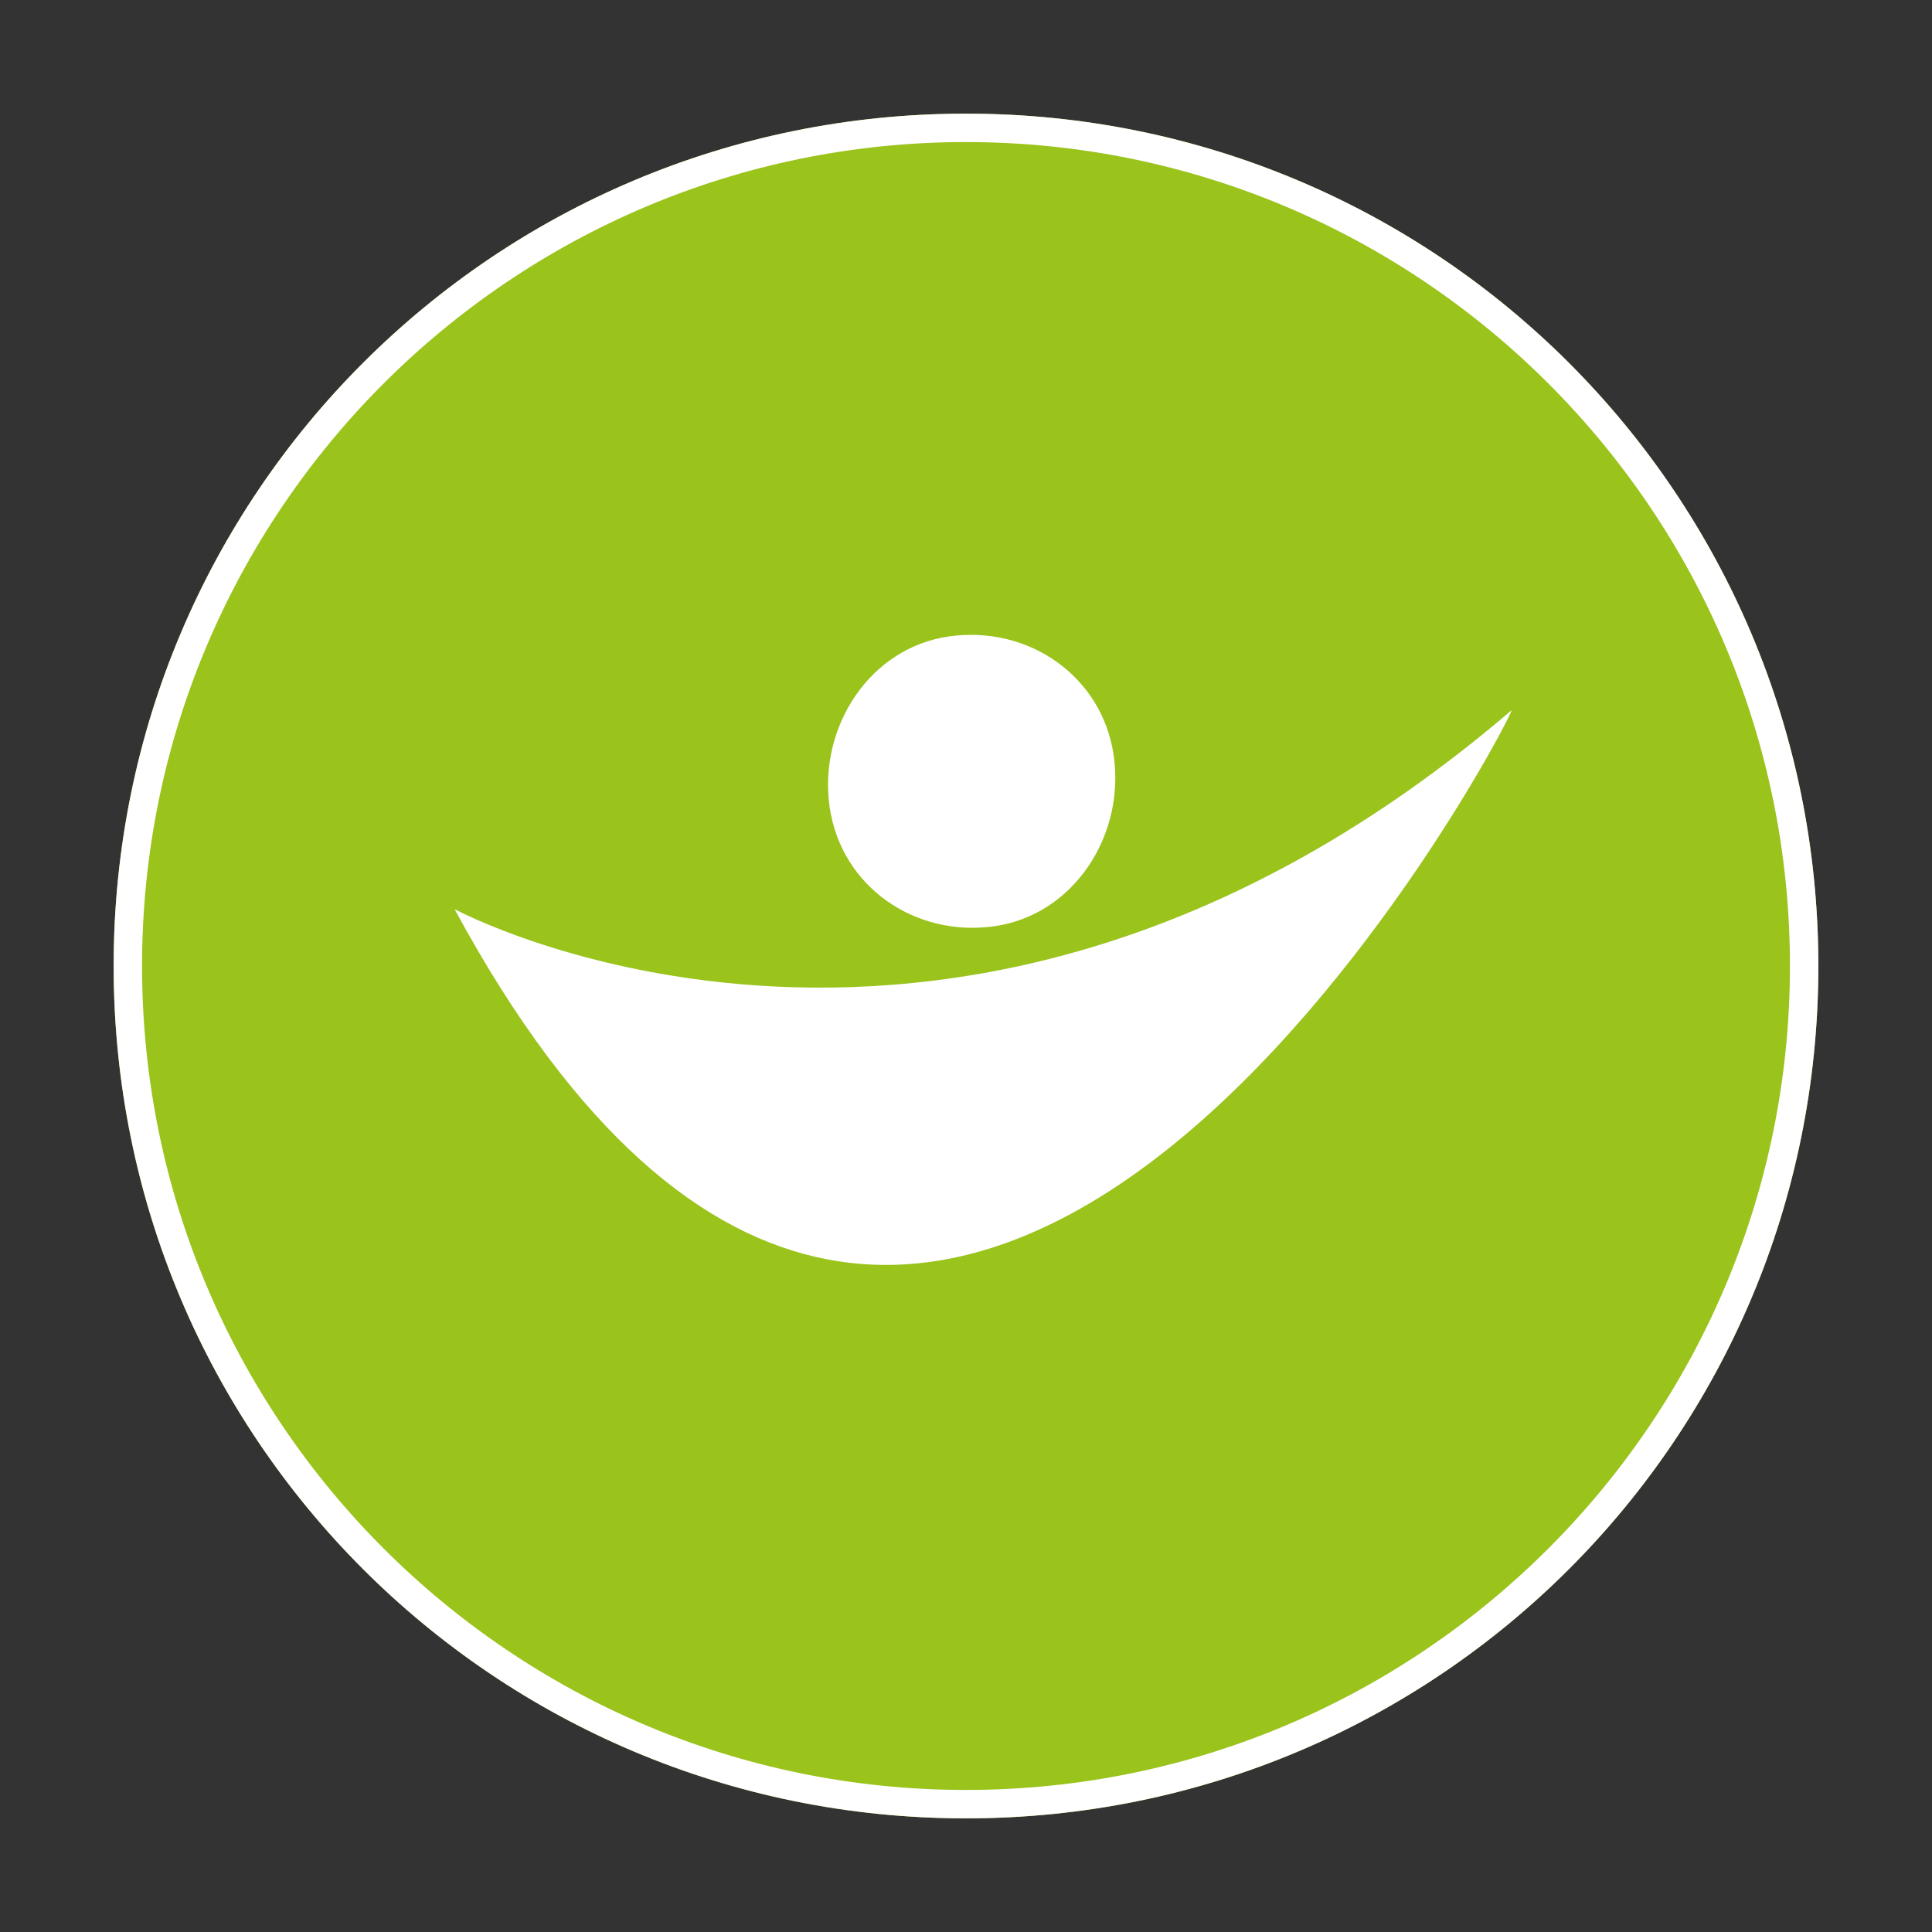
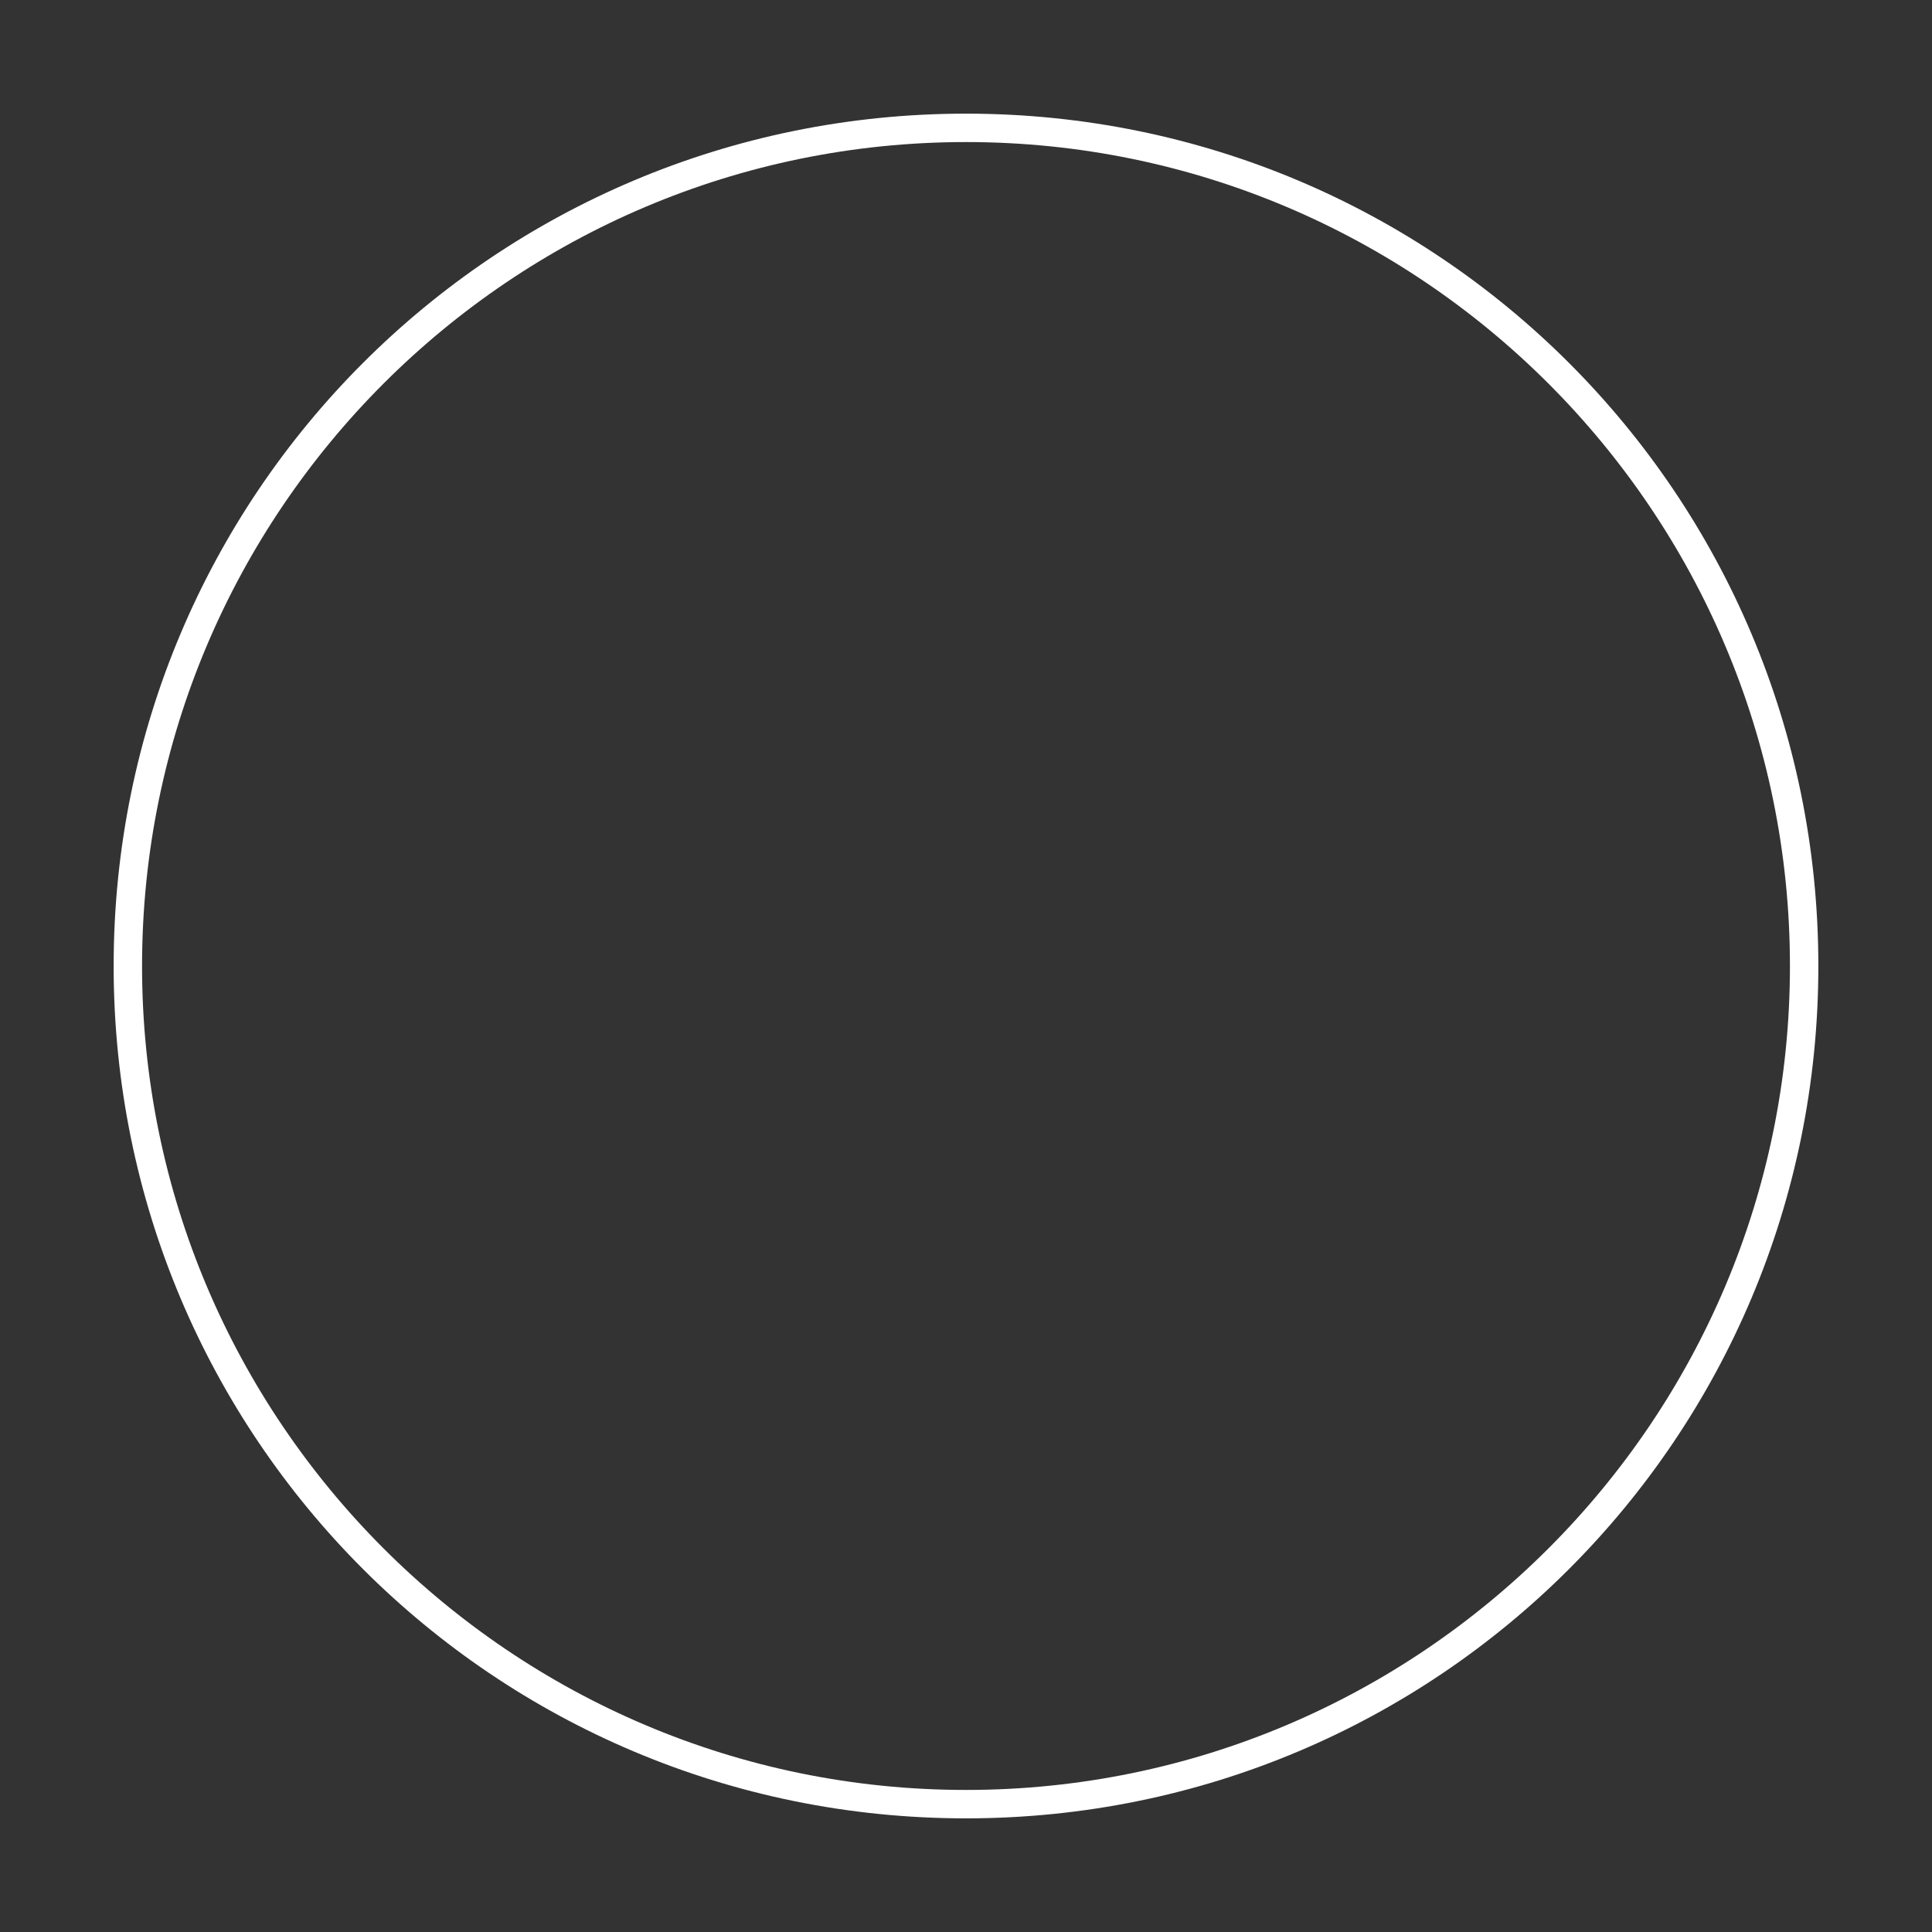
<svg xmlns="http://www.w3.org/2000/svg" version="1.1" id="Layer_1" x="0px" y="0px" viewBox="0 0 34 34" style="enable-background:new 0 0 34 34;" xml:space="preserve">
  <rect x="0" y="0" width="34" height="34" fill="#333333" stroke="none" />
  <style type="text/css">
	.st0{fill:#9AC31C;}
	.st1{fill:#FFFFFF;}
</style>
-   <path class="st0" d="M2,17C2,8.7,8.7,2,17,2c8.3,0,15,6.7,15,15c0,8.3-6.7,15-15,15C8.7,32,2,25.3,2,17z" />
  <path class="st1" d="M17,32C8.7,32,2,25.3,2,17S8.7,2,17,2c8.3,0,15,6.7,15,15S25.3,32,17,32z M17,2.5C9,2.5,2.5,9,2.5,17  C2.5,25,9,31.5,17,31.5S31.5,25,31.5,17C31.5,9,25,2.5,17,2.5z" />
-   <path class="st1" d="M8,16c0,0,8.9,4.8,18.6-3.5C26.7,12.5,16.6,31.9,8,16L8,16z" />
-   <path class="st1" d="M16.7,11.2c1.4-0.2,2.7,0.7,2.9,2.1c0.2,1.4-0.7,2.8-2.1,3c-1.4,0.2-2.7-0.7-2.9-2.1  C14.4,12.8,15.3,11.4,16.7,11.2z" />
</svg>